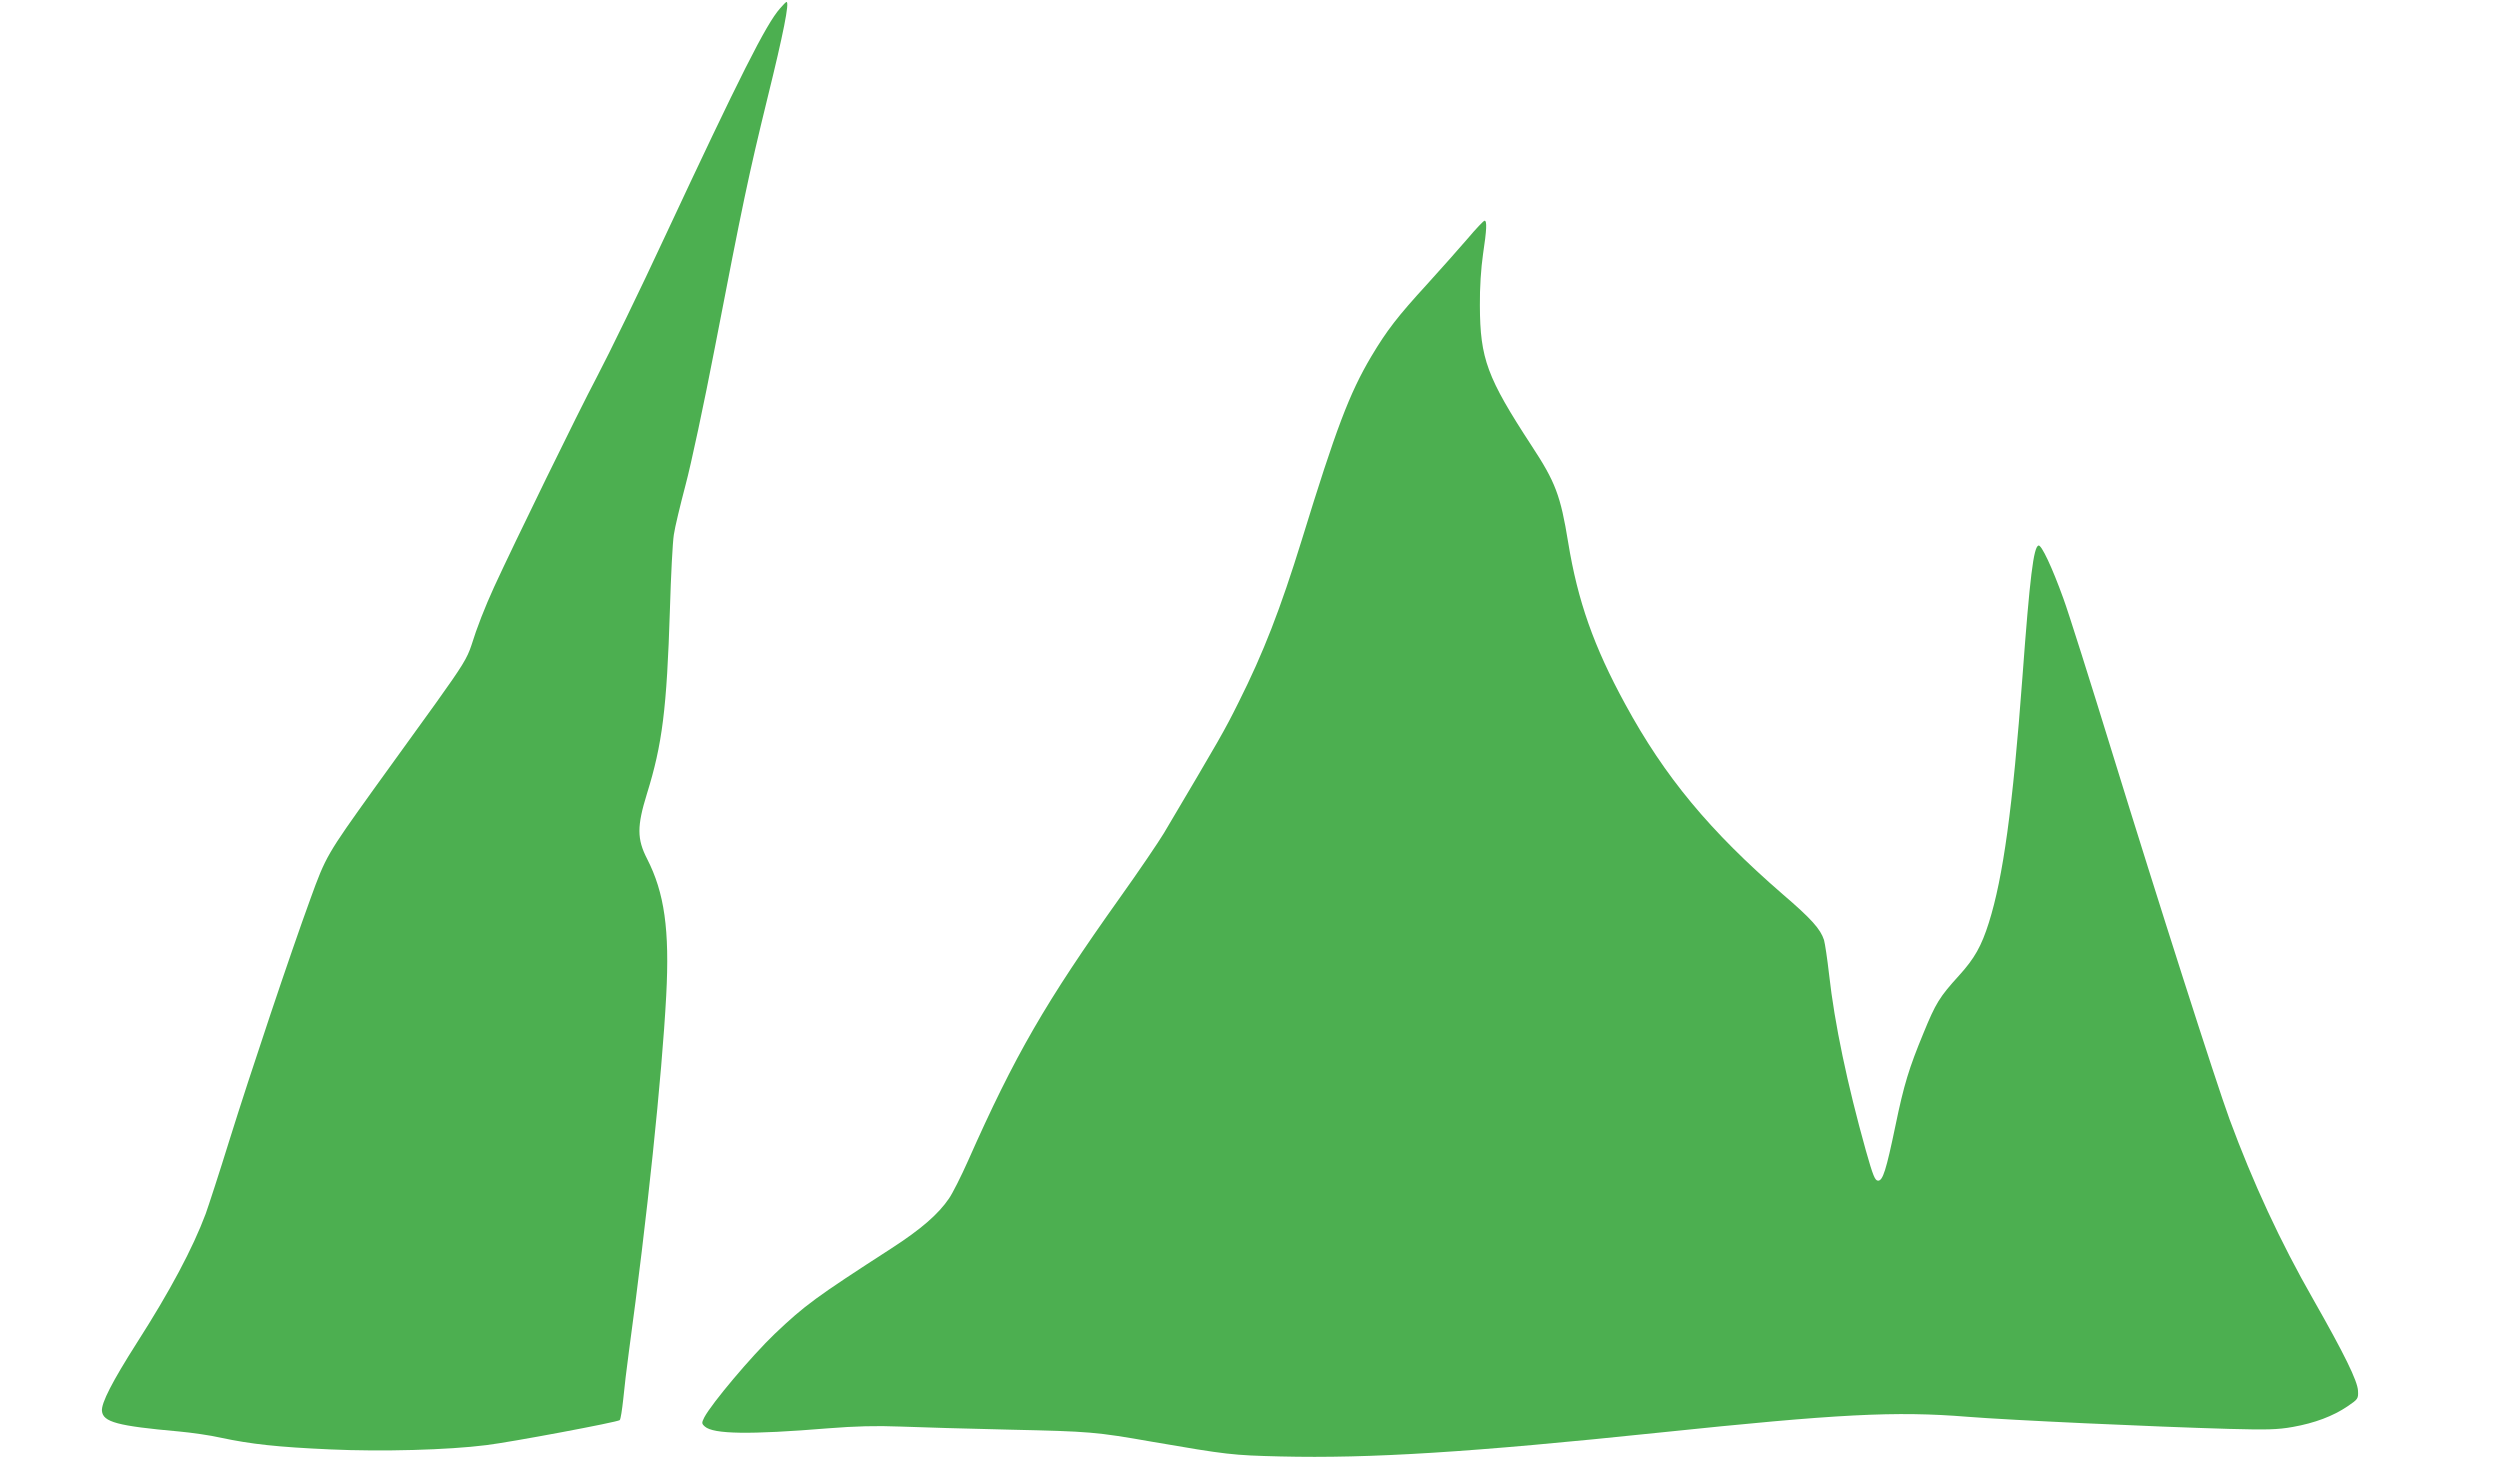
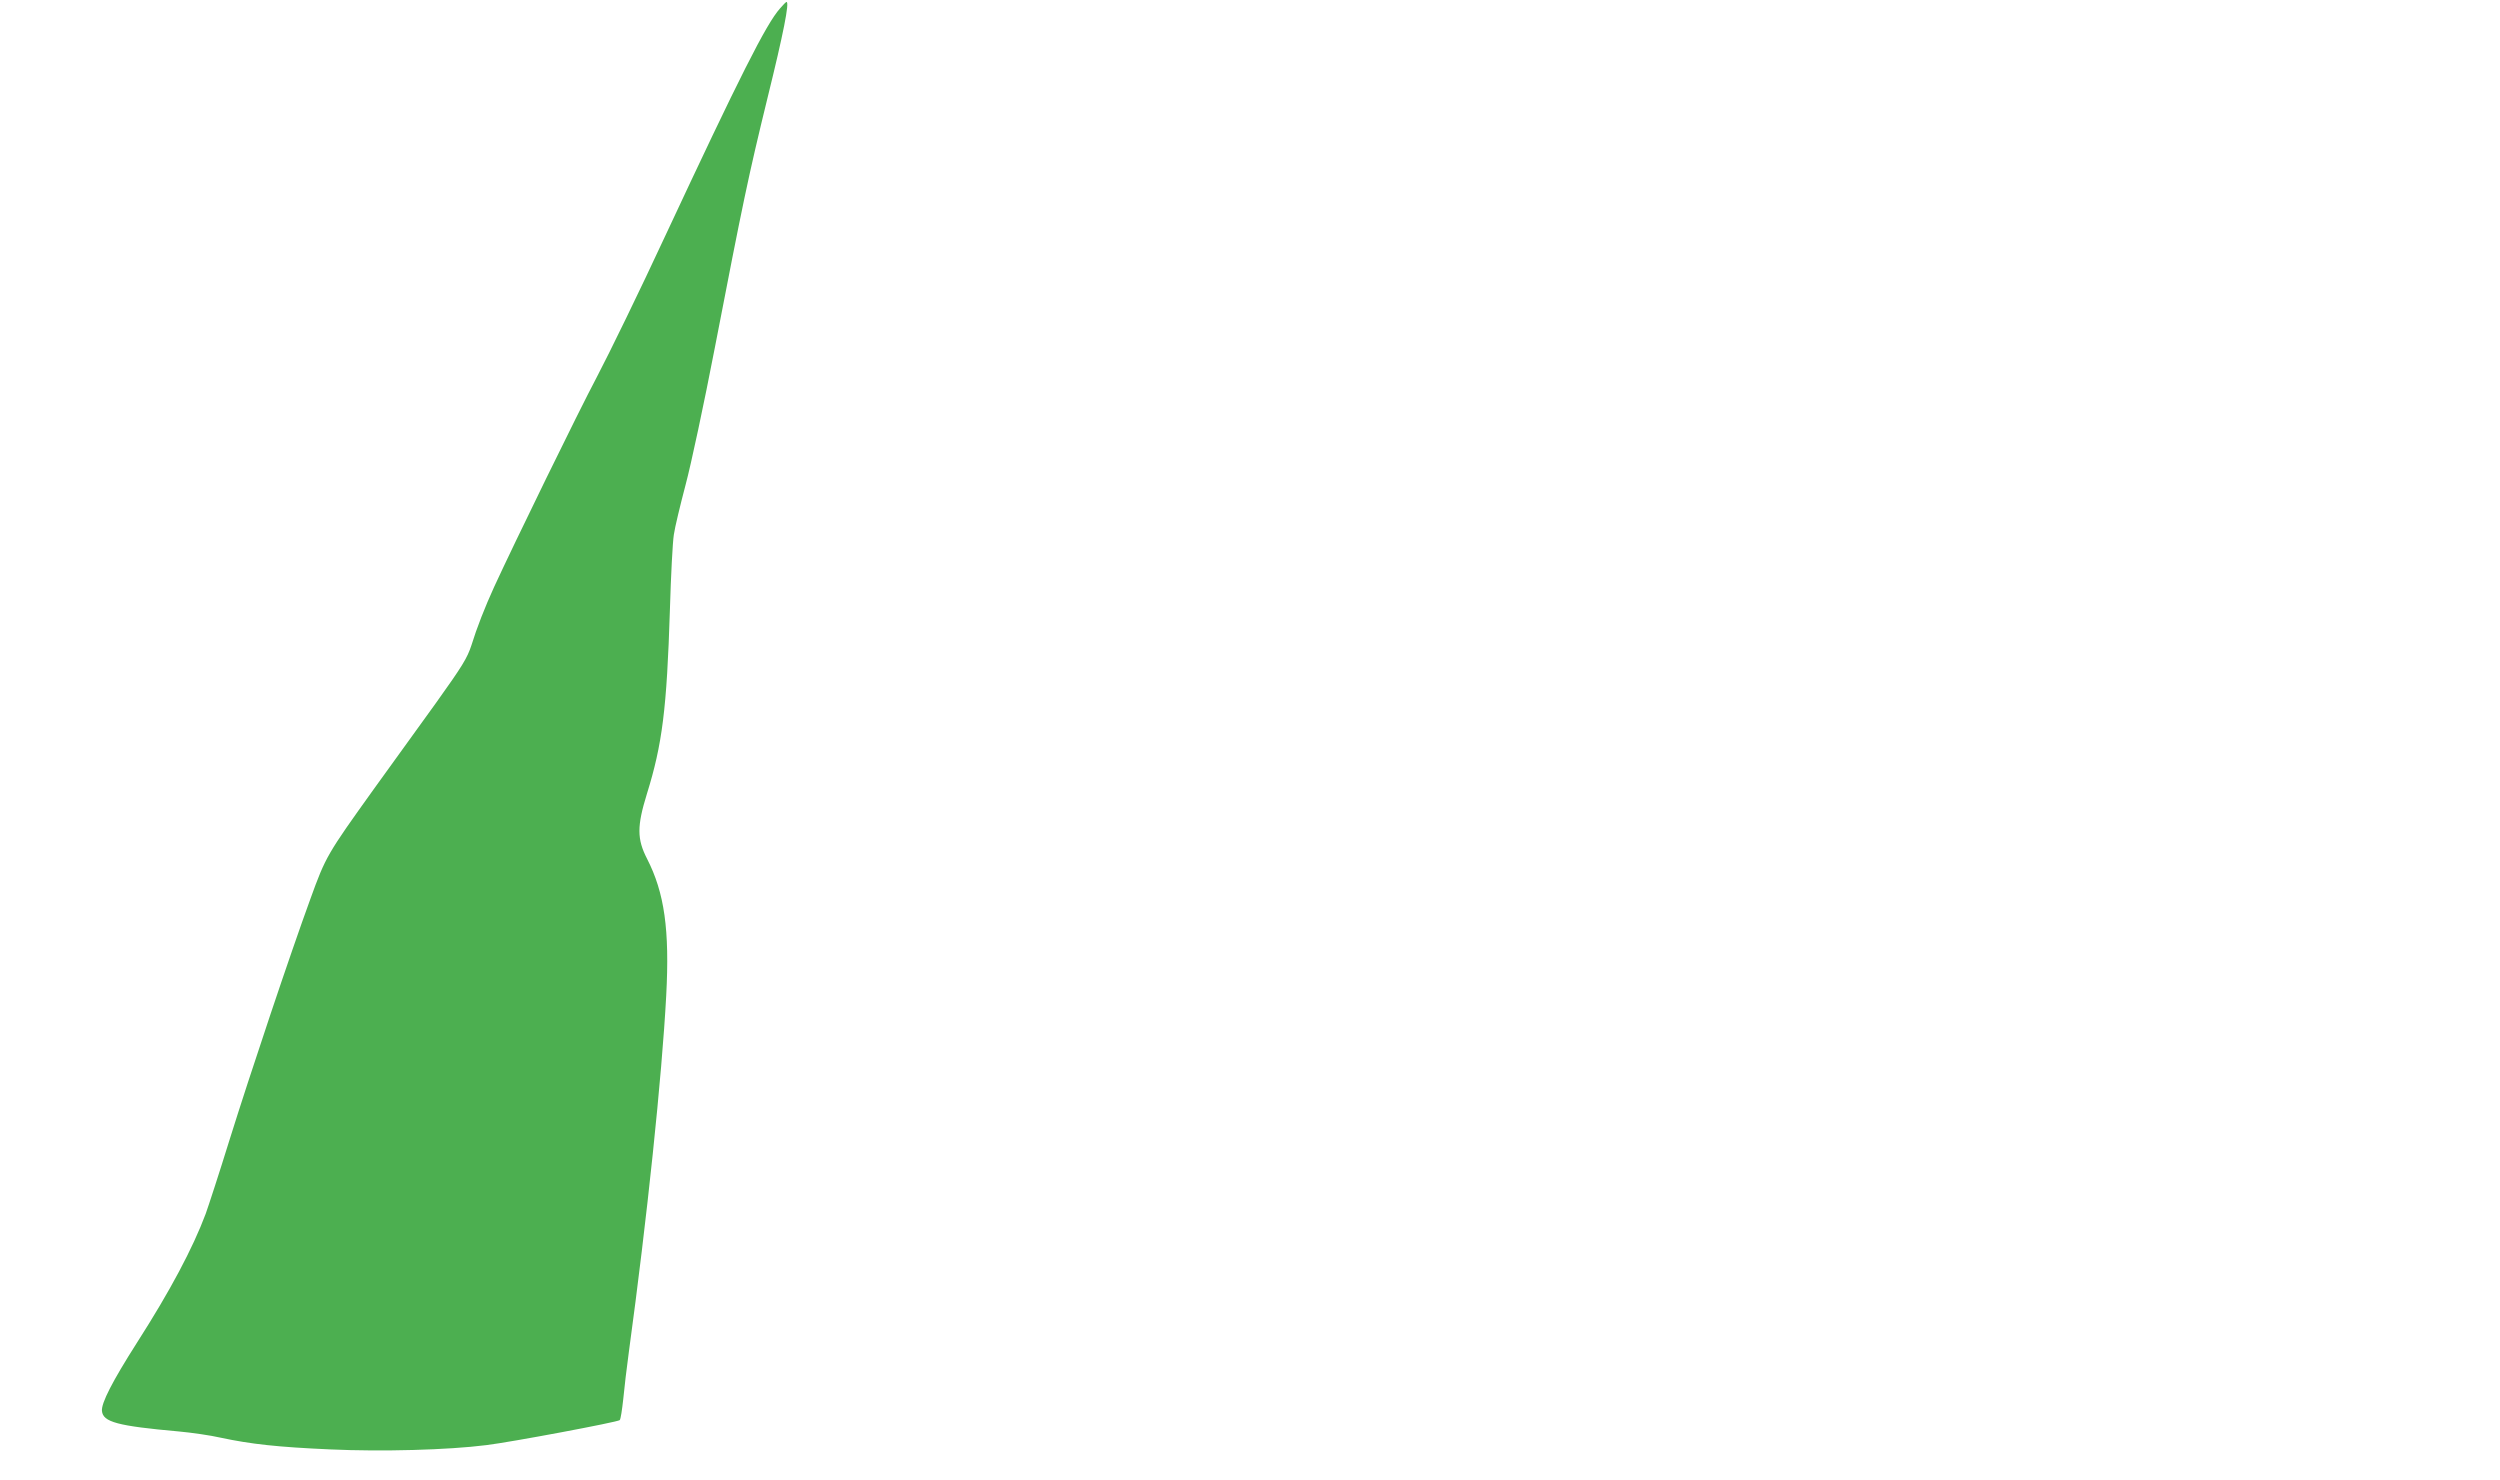
<svg xmlns="http://www.w3.org/2000/svg" version="1.0" width="1280pt" height="758pt" viewBox="0 0 1280 758" preserveAspectRatio="xMidYMid meet">
  <g transform="translate(0,758) scale(0.1,-0.1)" fill="#4caf50" stroke="none">
    <path d="M3993 7536 c-70 -79 -205 -346 -588 -1166 -129 -278 -287 -602 -349 -720 -97 -183 -423 -851 -526 -1075 -47 -103 -89 -210 -116 -298 -22 -67 -46 -106 -181 -295 -86 -119 -229 -318 -319 -442 -240 -335 -246 -345 -325 -563 -103 -282 -306 -888 -415 -1237 -52 -168 -107 -336 -121 -375 -66 -176 -181 -393 -352 -660 -126 -198 -183 -309 -179 -349 5 -57 80 -77 393 -105 66 -6 163 -20 215 -32 155 -33 290 -48 561 -60 264 -12 603 -3 799 22 125 15 673 118 683 128 5 5 12 53 18 107 5 54 18 164 29 244 93 682 169 1408 191 1822 18 338 -9 527 -98 701 -52 101 -52 167 -1 332 79 254 102 435 118 945 5 173 14 345 20 382 5 37 33 152 60 255 28 104 95 418 150 703 144 745 171 875 270 1280 81 328 113 490 97 490 -3 0 -18 -15 -34 -34z" />
-     <path d="M7514 6358 c-44 -51 -137 -156 -207 -233 -152 -166 -206 -236 -286 -370 -112 -189 -180 -368 -356 -940 -110 -355 -196 -577 -323 -830 -74 -149 -94 -183 -383 -671 -27 -45 -128 -194 -225 -330 -382 -537 -538 -807 -777 -1346 -36 -81 -80 -168 -98 -194 -55 -81 -144 -158 -294 -255 -390 -252 -443 -291 -598 -438 -120 -115 -323 -356 -361 -428 -14 -28 -14 -32 3 -47 44 -39 228 -42 631 -9 140 11 244 14 370 9 96 -4 351 -11 565 -16 404 -9 435 -11 725 -62 384 -66 409 -69 655 -75 461 -11 974 21 1940 122 919 96 1209 111 1580 81 210 -17 949 -51 1340 -62 190 -5 246 -4 324 10 112 20 206 55 281 106 53 36 55 39 53 79 -2 50 -71 190 -228 466 -170 297 -310 600 -430 925 -69 188 -367 1119 -599 1872 -113 367 -226 725 -252 795 -57 158 -112 275 -127 270 -25 -8 -44 -158 -82 -672 -50 -673 -99 -1027 -172 -1259 -38 -120 -73 -183 -153 -271 -100 -110 -119 -141 -182 -295 -74 -179 -100 -264 -143 -472 -48 -231 -65 -283 -89 -283 -16 0 -26 24 -63 155 -95 340 -160 649 -188 900 -9 80 -21 159 -26 177 -18 56 -64 108 -211 234 -374 324 -605 602 -807 974 -161 295 -243 528 -292 828 -39 240 -65 309 -188 496 -227 348 -263 444 -264 716 -1 93 6 193 16 263 19 126 21 172 8 172 -5 0 -44 -41 -87 -92z" />
  </g>
</svg>